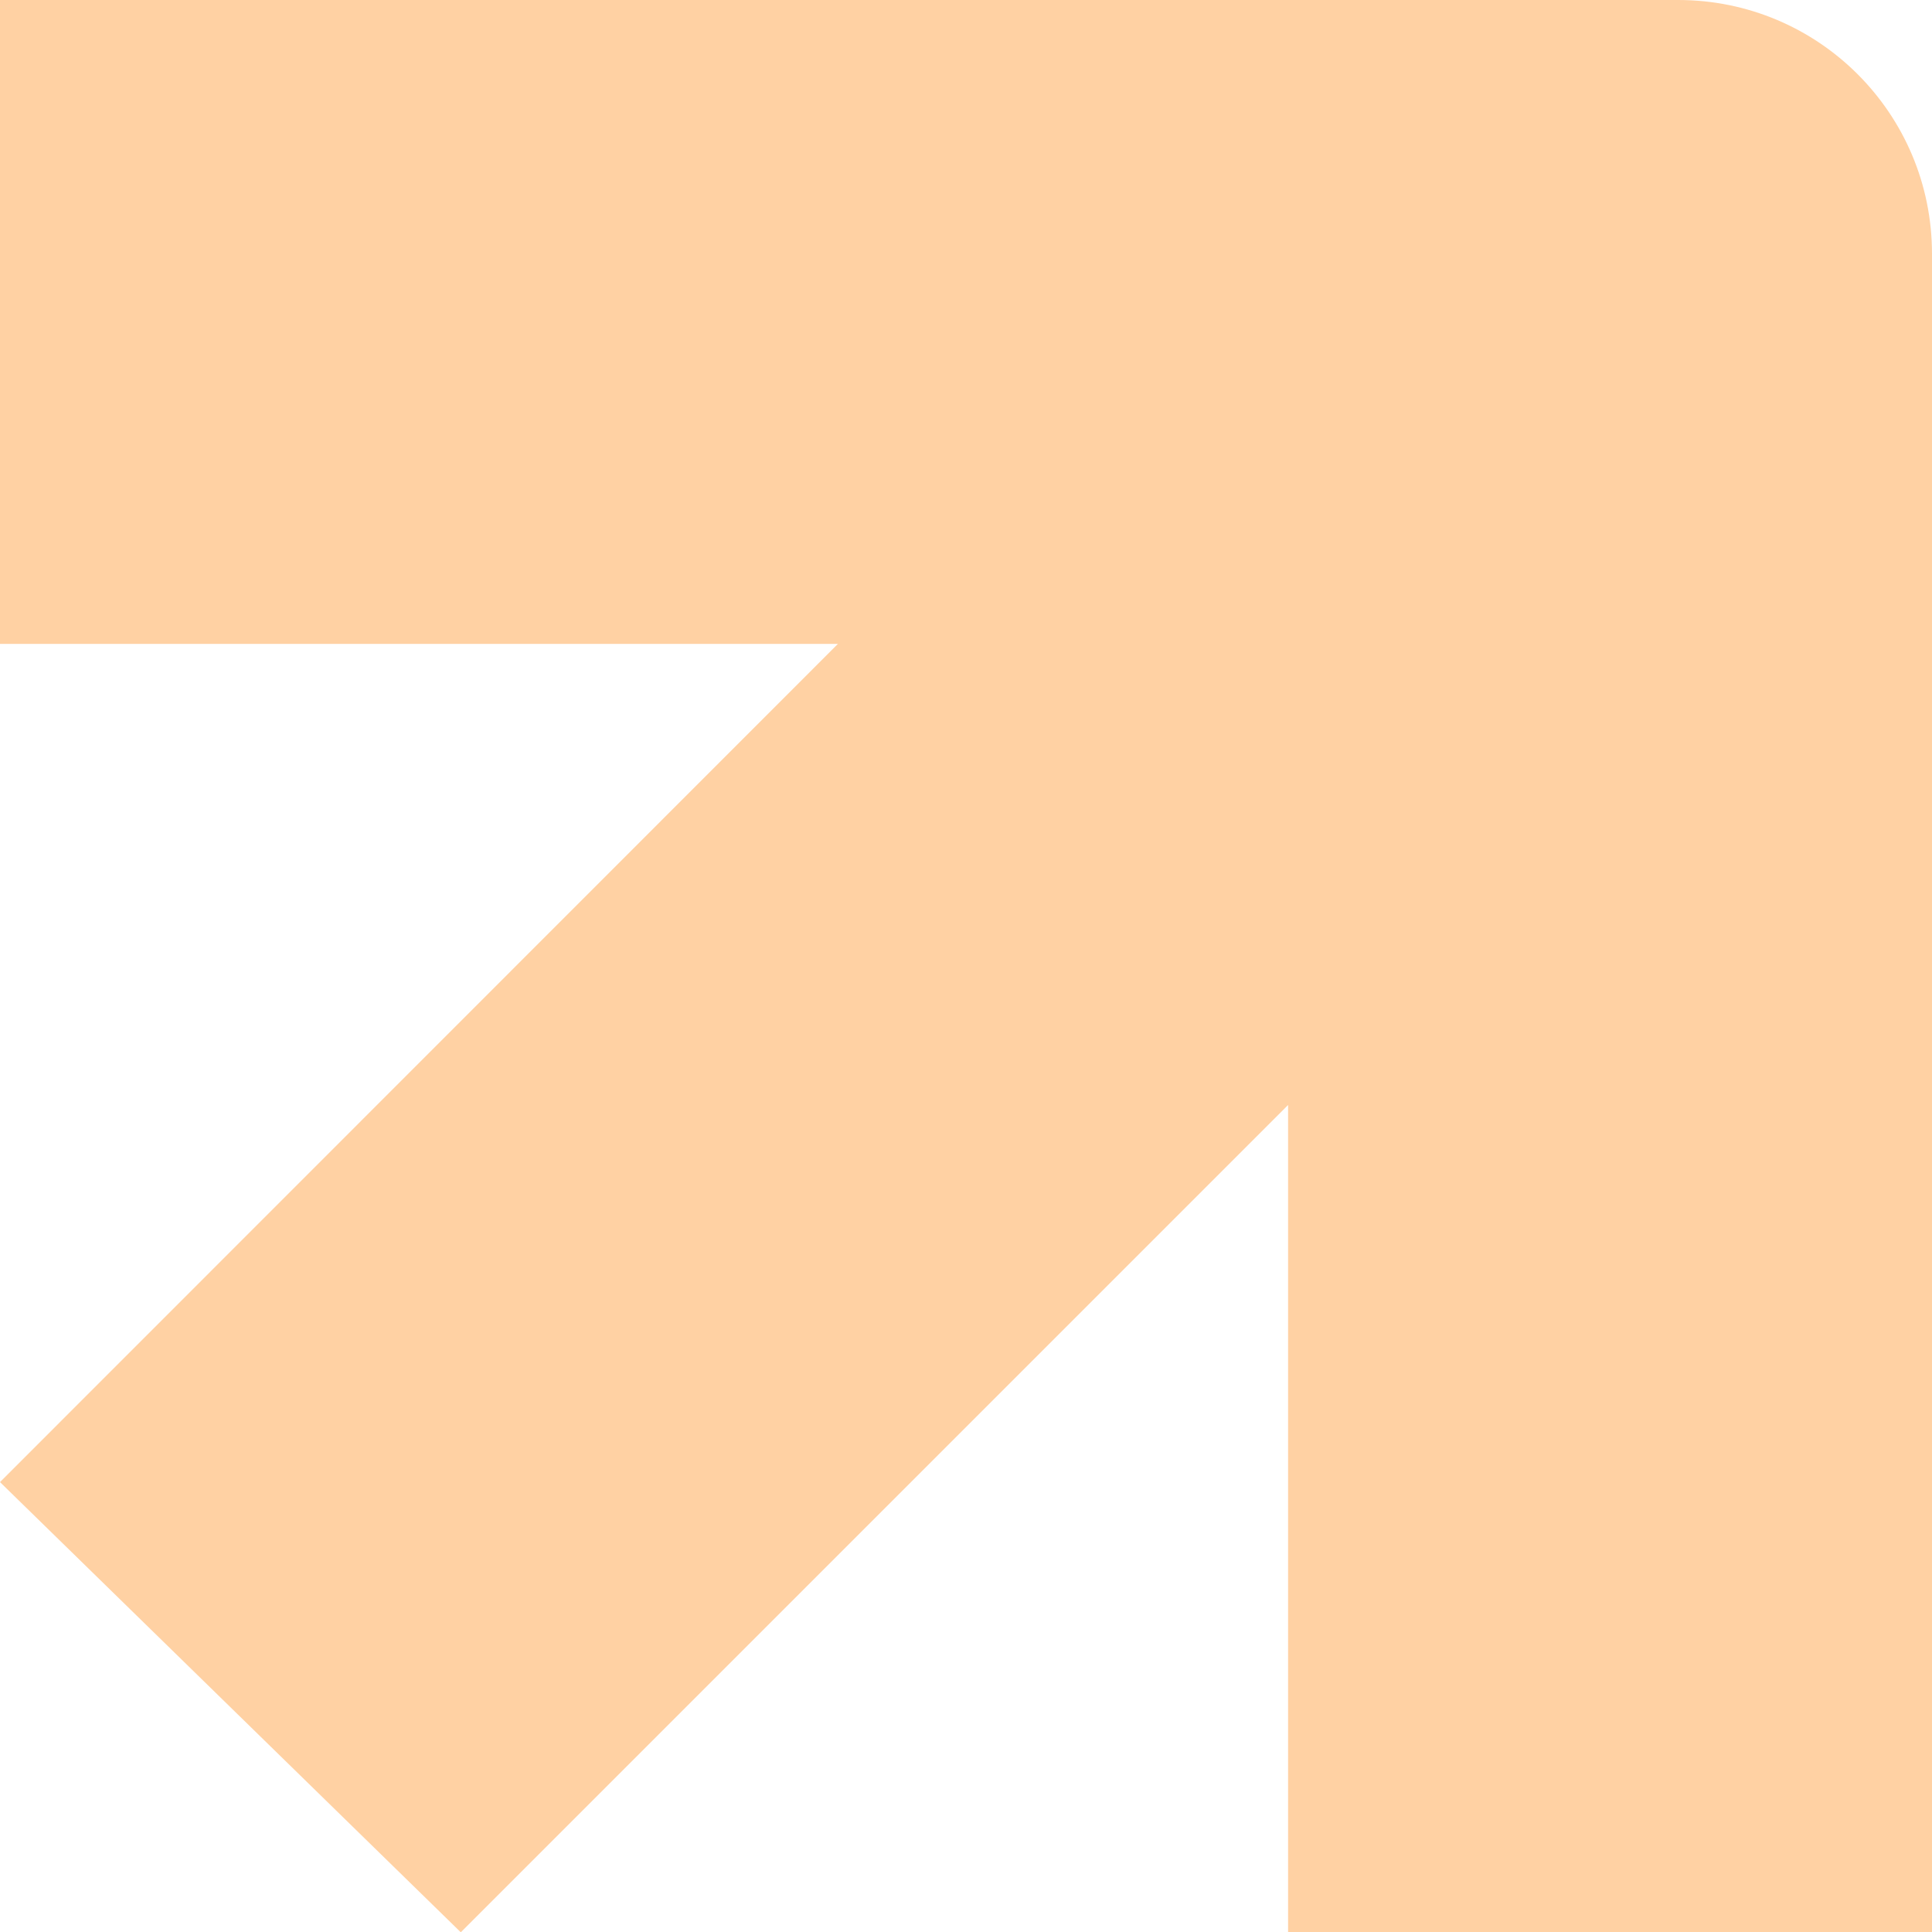
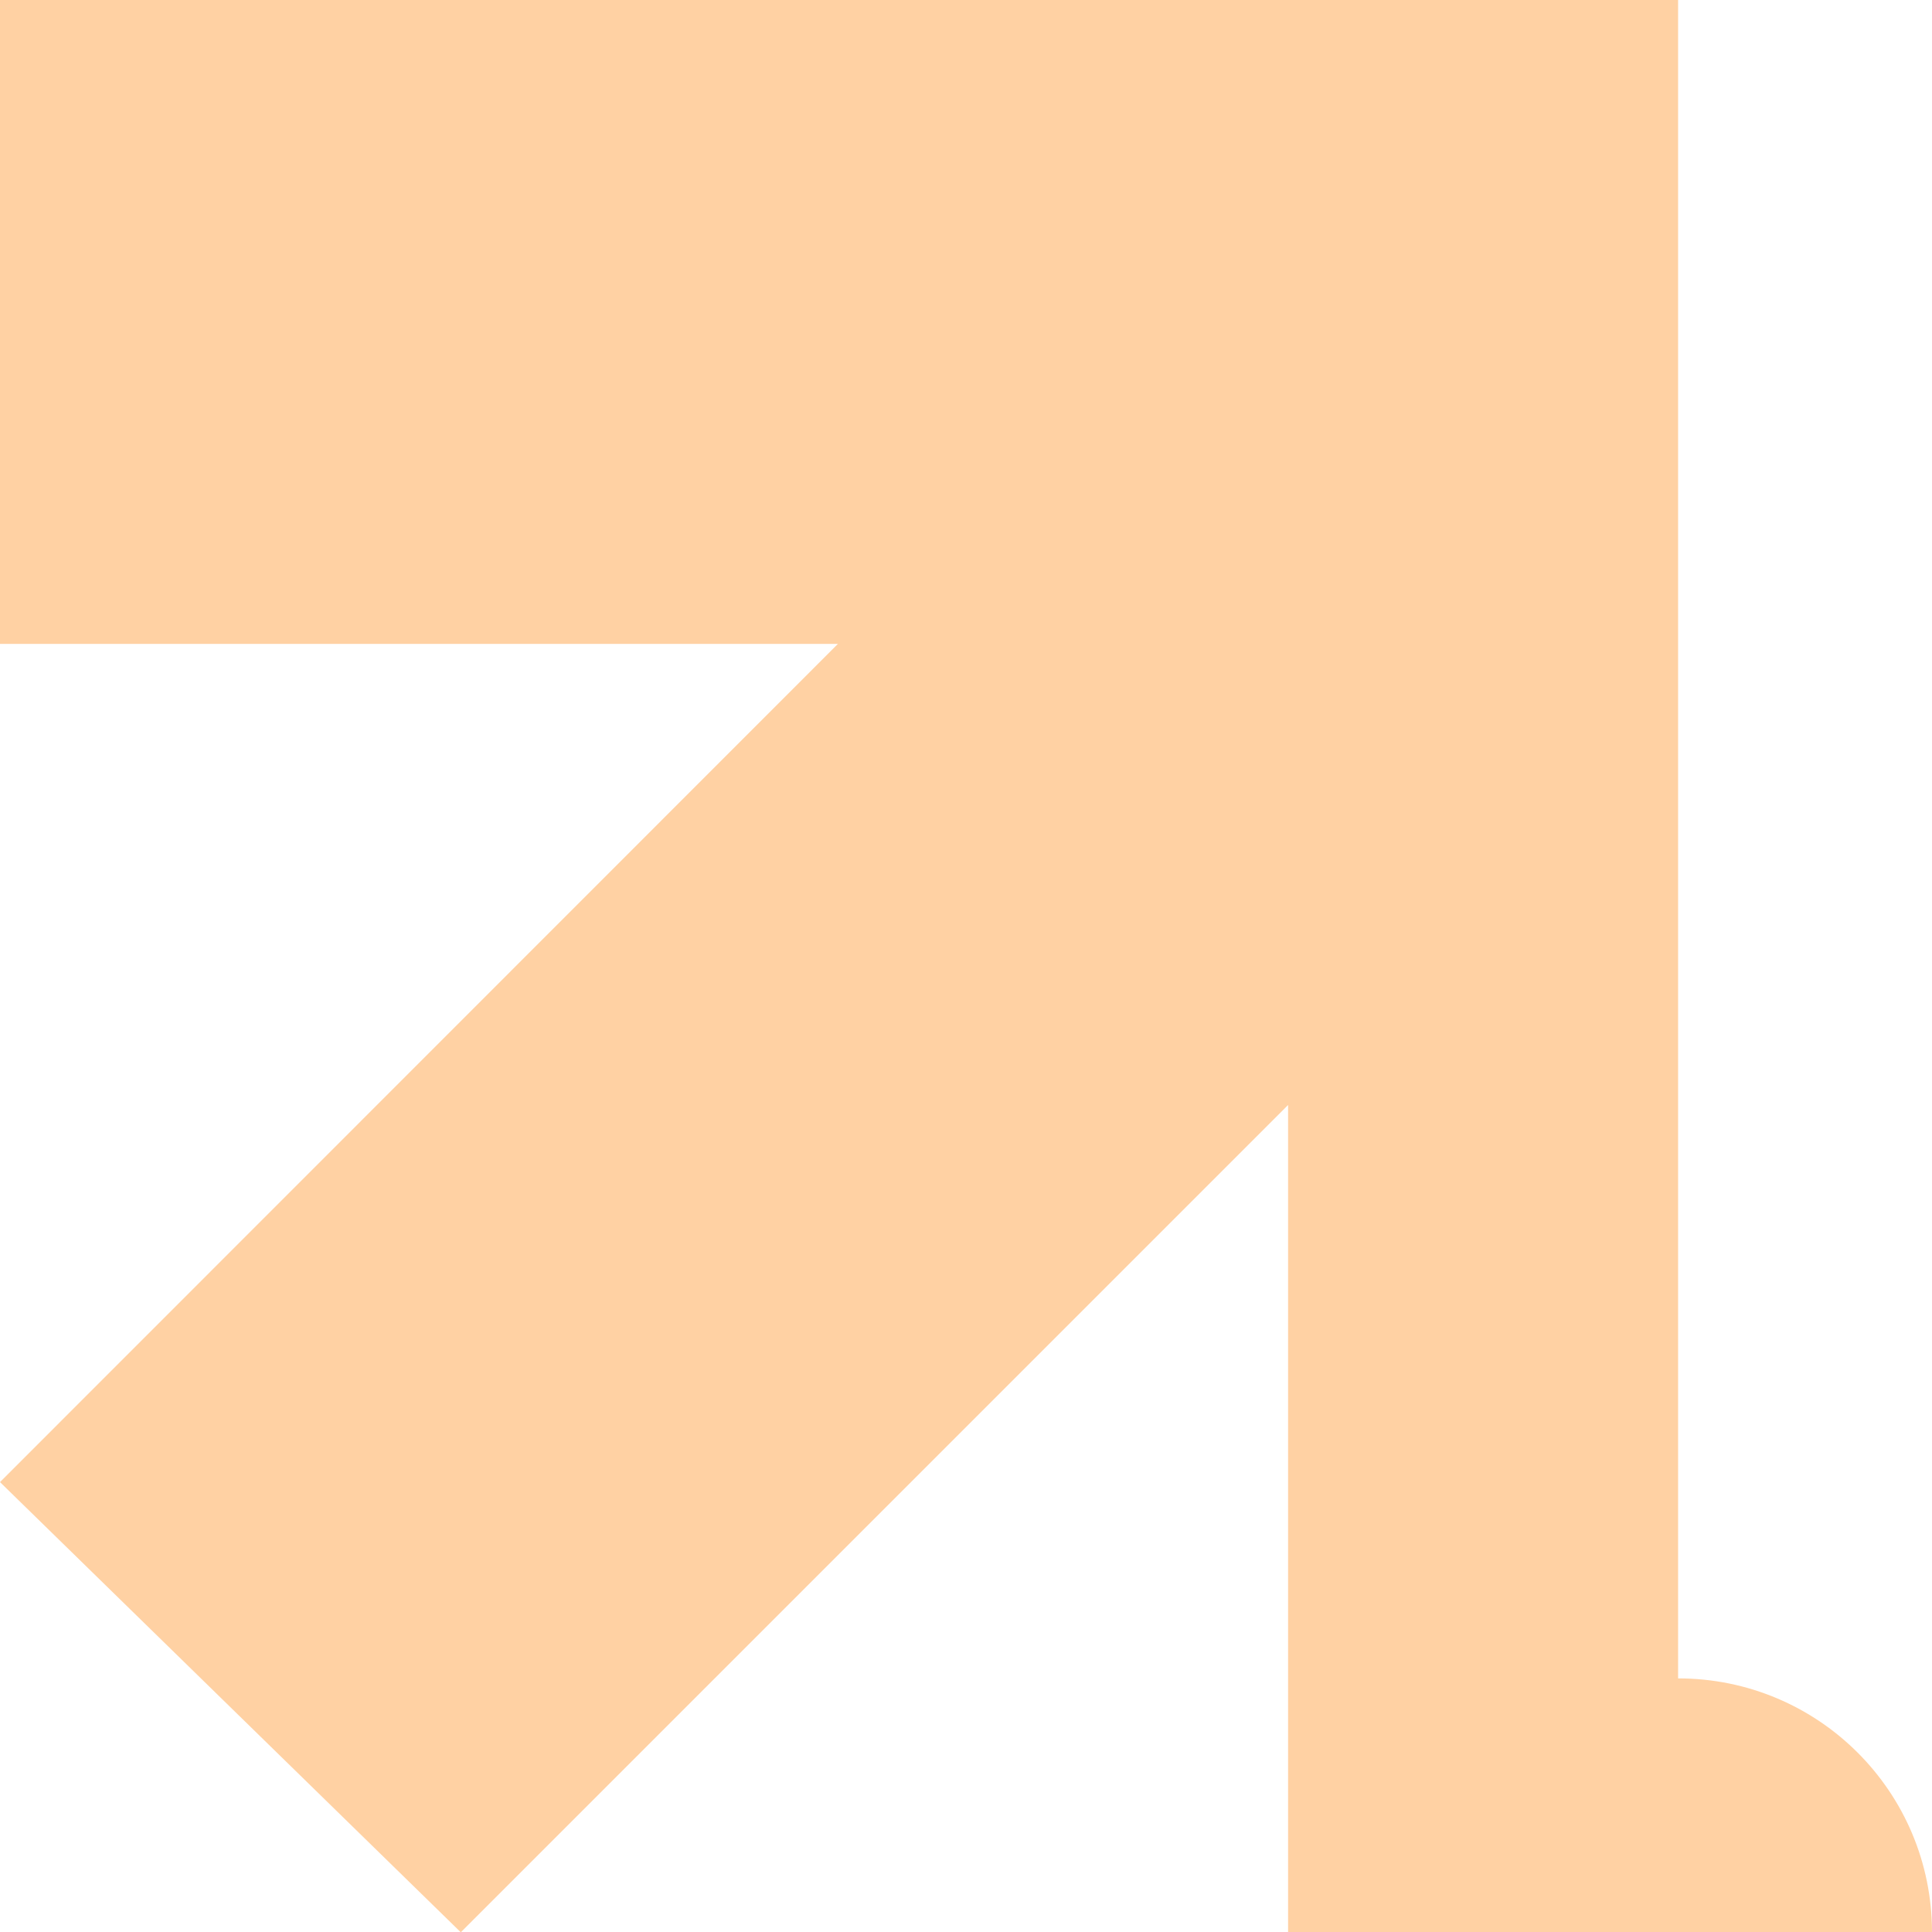
<svg xmlns="http://www.w3.org/2000/svg" id="Calque_2" data-name="Calque 2" viewBox="0 0 67.42 67.43">
  <defs>
    <style>
      .cls-1 {
        fill: #ffd1a3;
      }
    </style>
  </defs>
  <g id="icones">
-     <path class="cls-1" d="m58.56,0H0v22.47h29.24L0,51.72l16.08,15.71,28.87-28.87v28.87h22.47V8.86c0-4.9-3.96-8.86-8.86-8.86Z" />
+     <path class="cls-1" d="m58.56,0H0v22.47h29.24L0,51.72l16.08,15.71,28.87-28.87v28.87h22.47c0-4.9-3.96-8.86-8.86-8.86Z" />
  </g>
</svg>